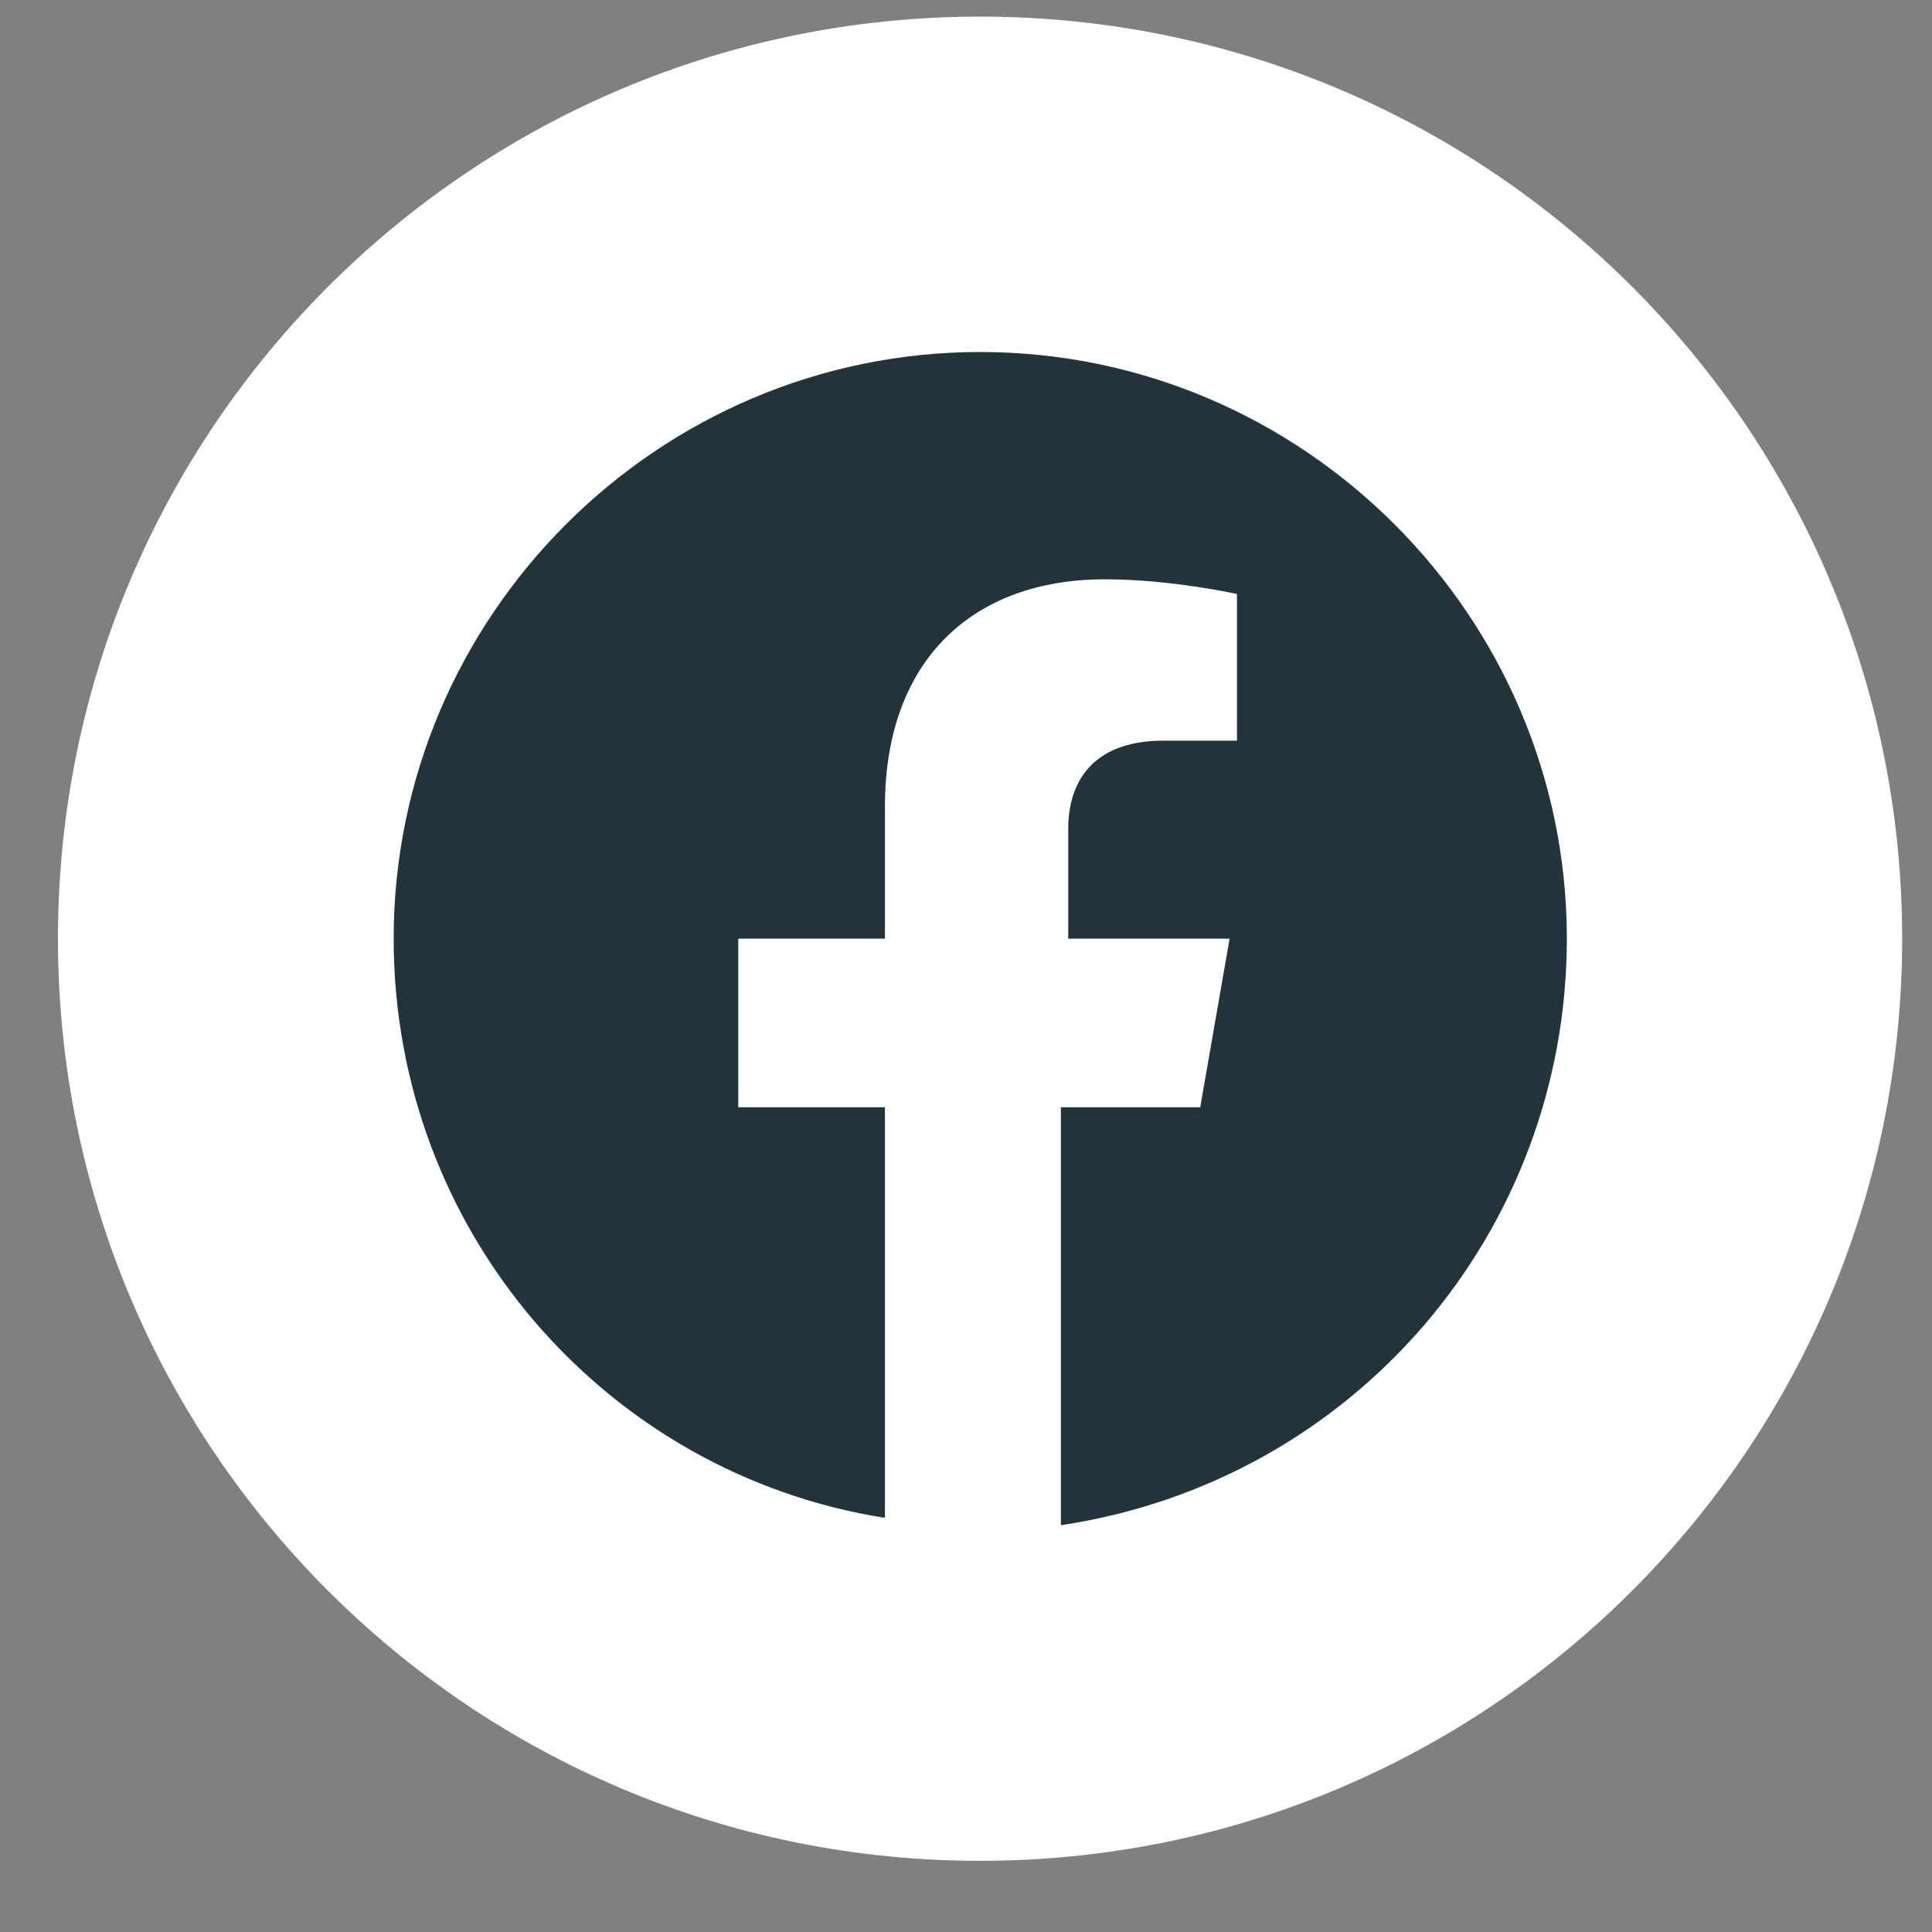
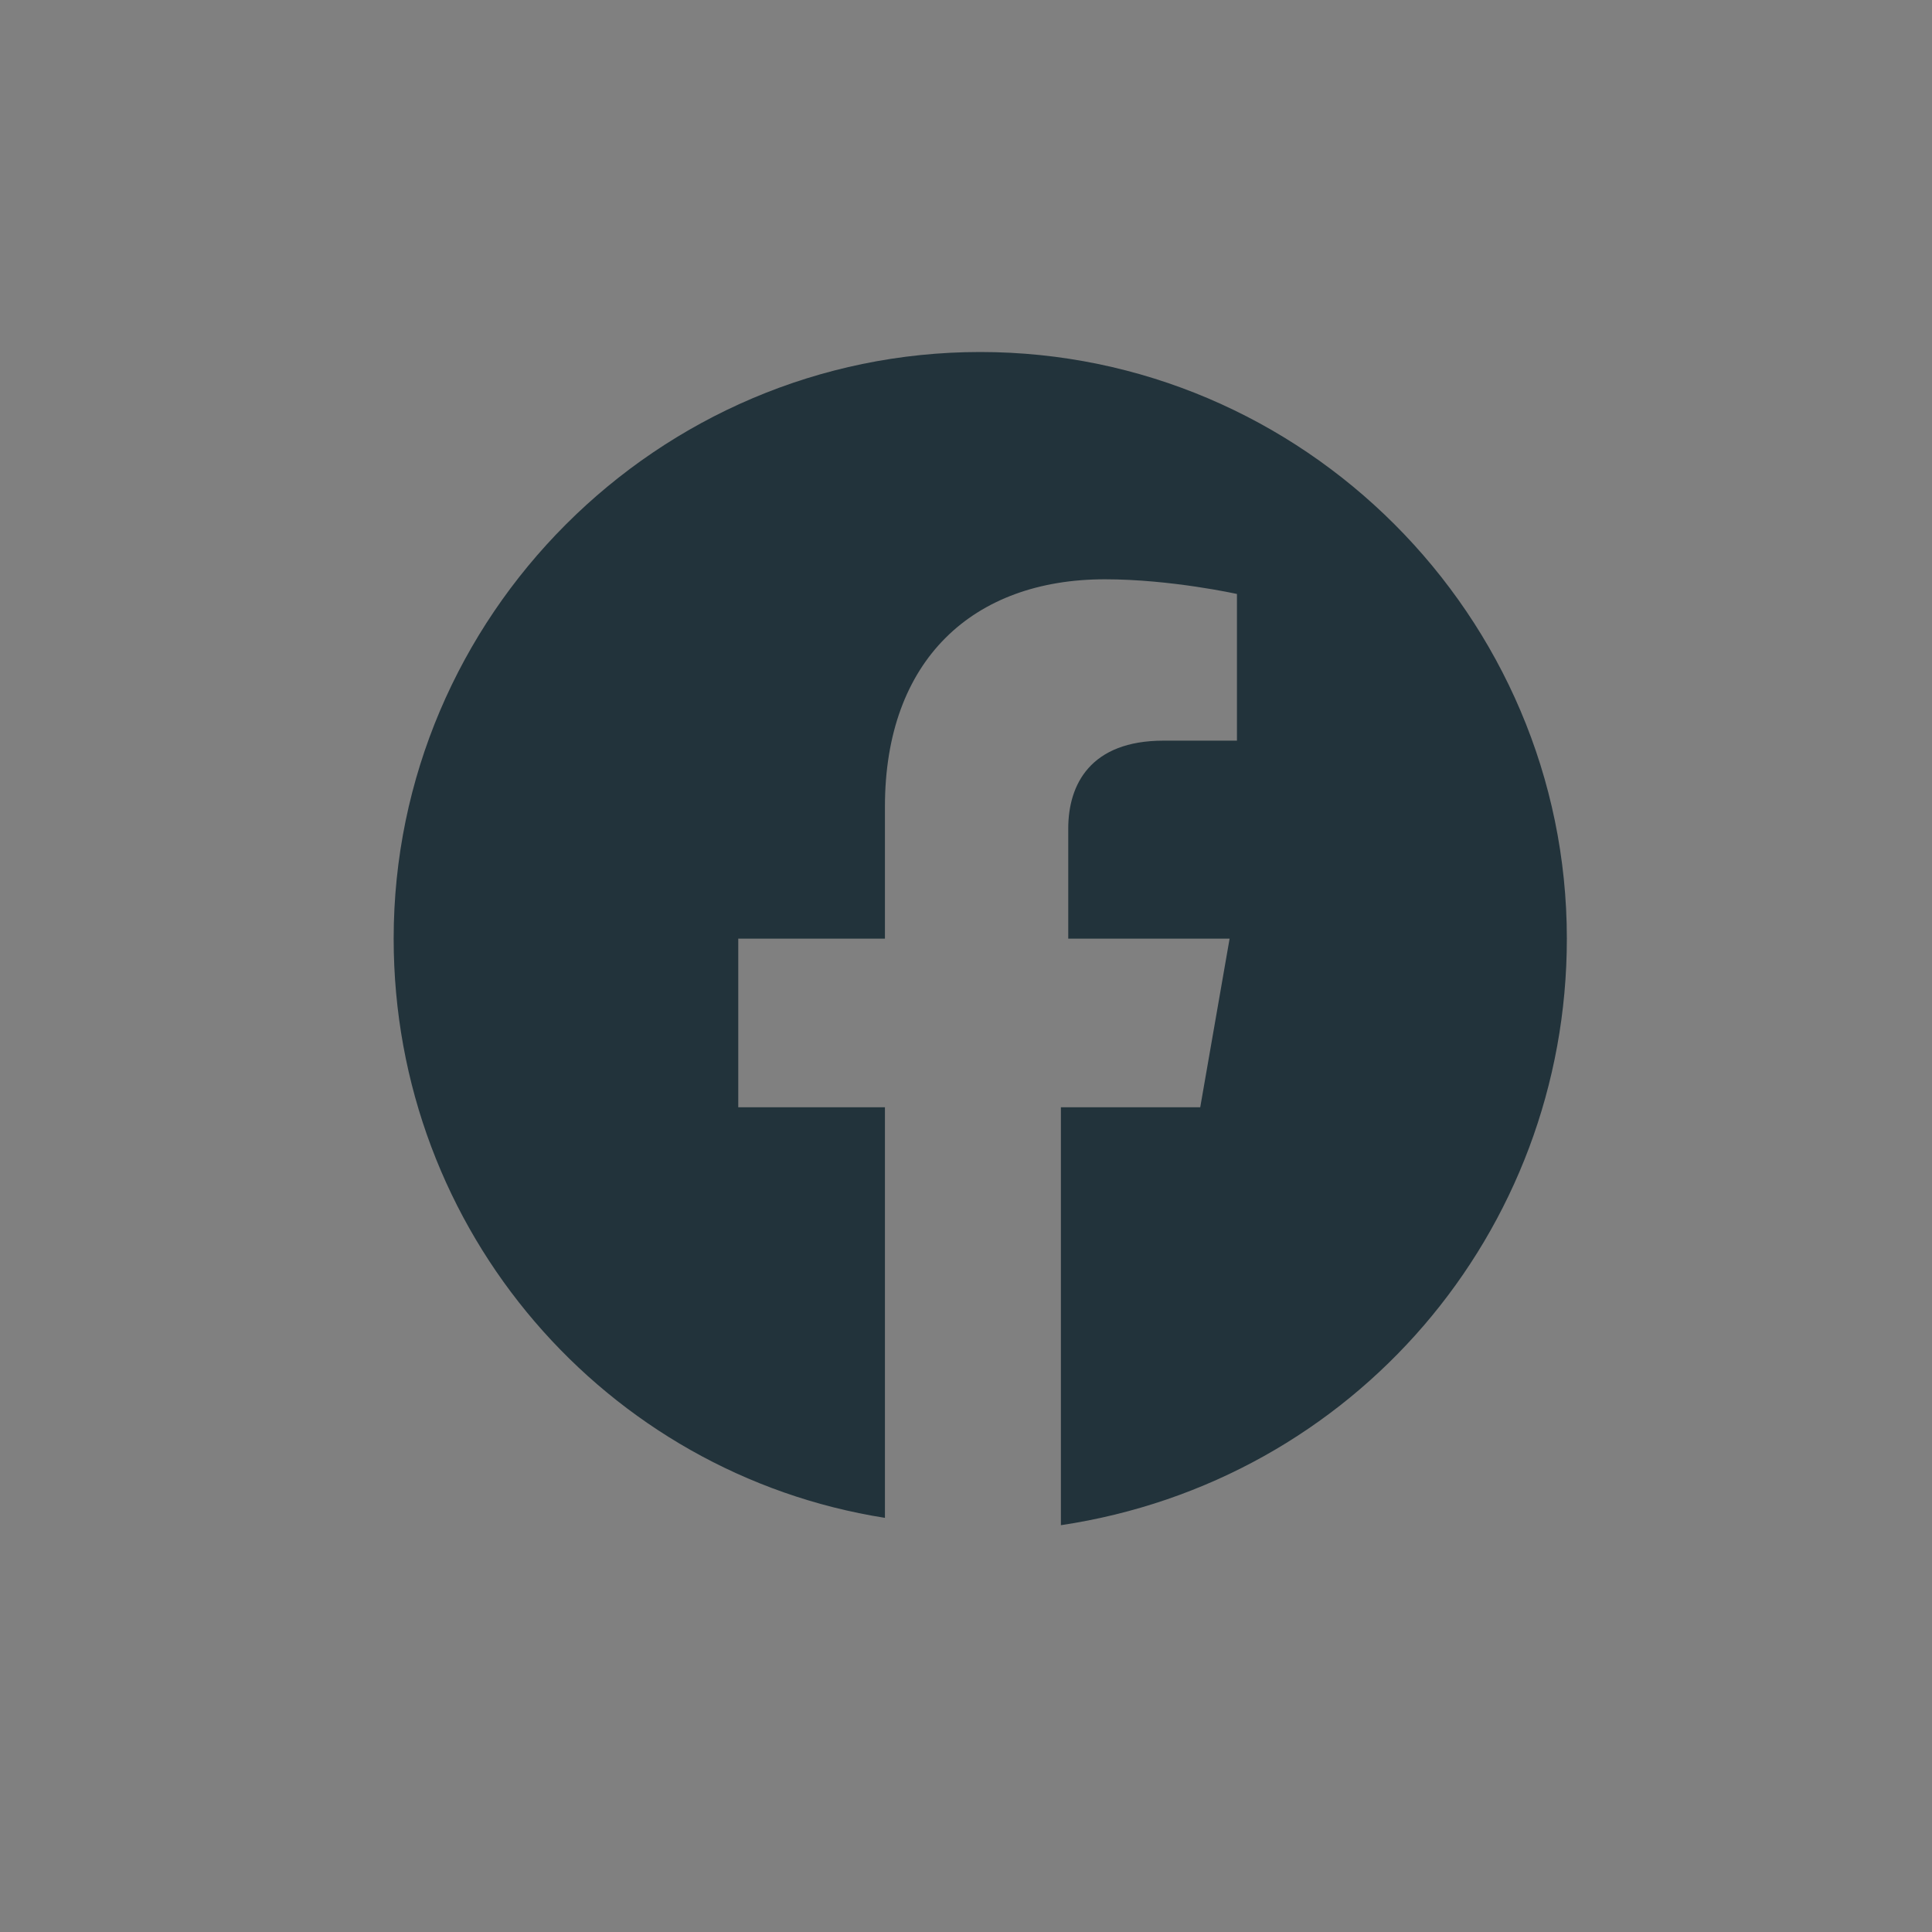
<svg xmlns="http://www.w3.org/2000/svg" width="25" height="25" viewBox="0 0 25 25" fill="none">
  <rect x="0" y="0" width="25" height="25" fill="#808080" stroke="none" />
  <g id="facebook">
-     <path id="bg" d="M0.75 12.147C0.75 18.737 6.092 24.079 12.682 24.079C19.272 24.079 24.614 18.737 24.614 12.147C24.614 5.557 19.272 0.215 12.682 0.215C6.092 0.215 0.75 5.557 0.75 12.147Z" fill="white" />
    <path id="facebook_2" d="M20.275 12.146C20.275 7.971 16.859 4.555 12.684 4.555C8.51 4.555 5.094 7.971 5.094 12.146C5.094 15.941 7.845 19.072 11.451 19.641V14.328H9.553V12.146H11.451V10.438C11.451 8.54 12.59 7.496 14.298 7.496C15.152 7.496 16.006 7.686 16.006 7.686V9.584H15.057C14.108 9.584 13.823 10.153 13.823 10.722V12.146H15.911L15.531 14.328H13.728V19.736C17.524 19.167 20.275 15.941 20.275 12.146Z" fill="#22333B" />
  </g>
</svg>